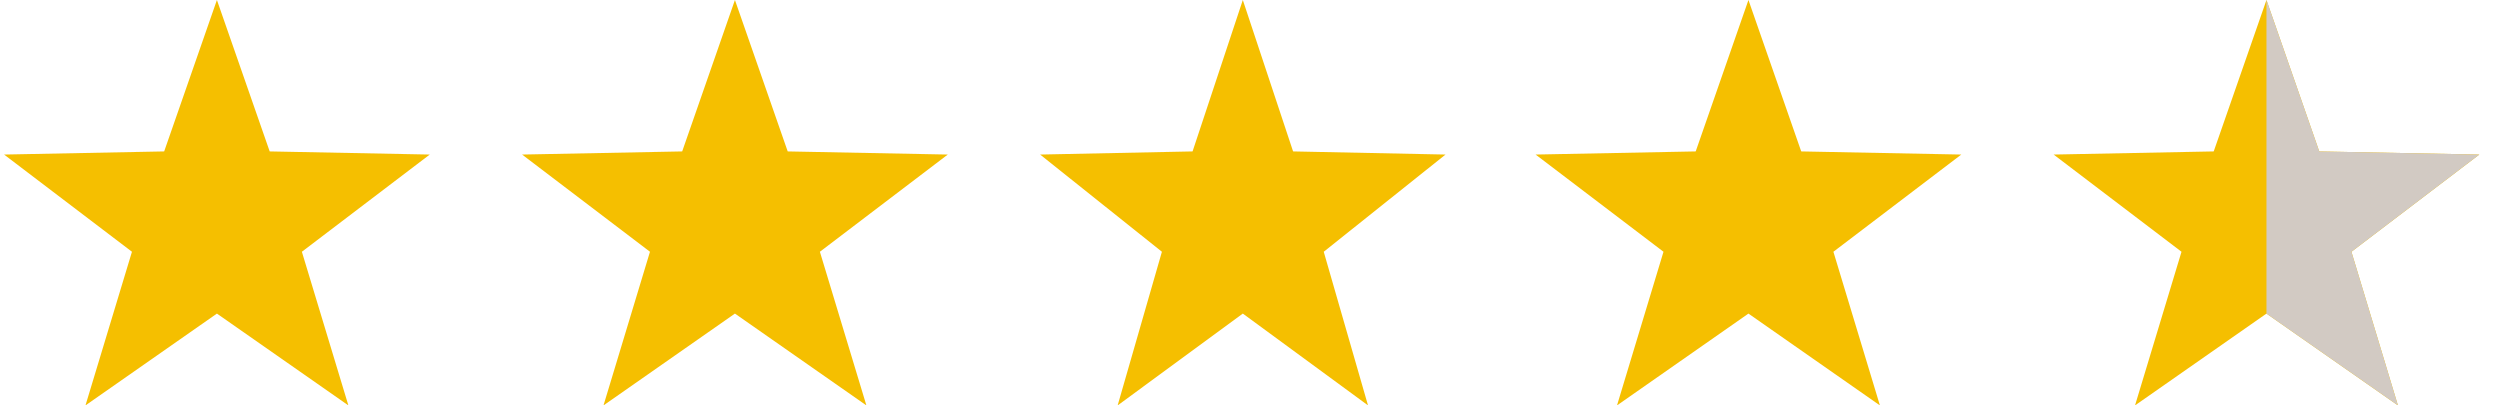
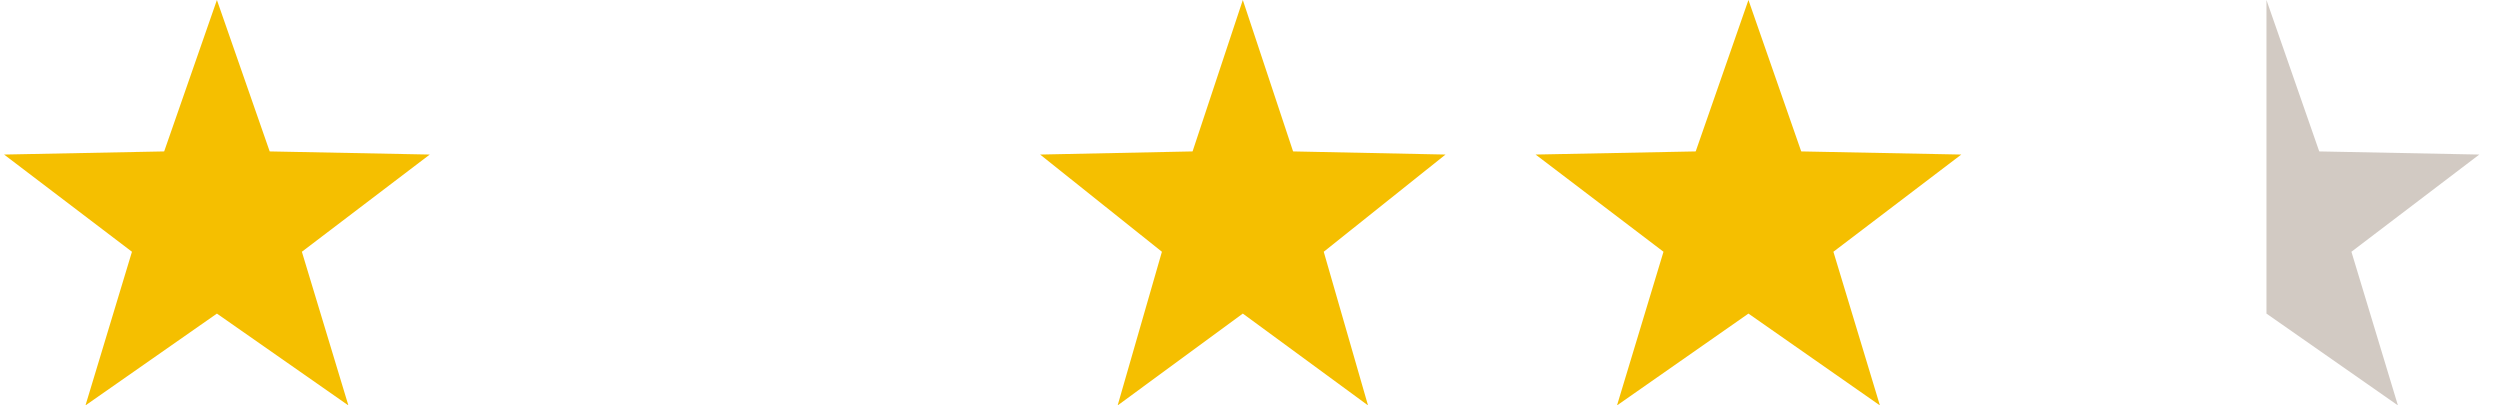
<svg xmlns="http://www.w3.org/2000/svg" width="111" height="18" viewBox="0 0 111 18" fill="none">
  <path d="M9.631 0L11.974 6.723L19.081 6.862L13.403 11.178L15.468 18L9.631 13.923L3.795 18L5.859 11.178L0.181 6.862L7.289 6.723L9.631 0Z" fill="#F5BF00" />
  <path d="M55.181 0L57.413 6.723L64.181 6.862L58.774 11.178L60.74 18L55.181 13.923L49.623 18L51.589 11.178L46.181 6.862L52.95 6.723L55.181 0Z" fill="#F5BF00" />
-   <path d="M32.631 0L34.974 6.723L42.081 6.862L36.403 11.178L38.468 18L32.631 13.923L26.795 18L28.859 11.178L23.181 6.862L30.289 6.723L32.631 0Z" fill="#F5BF00" />
  <path d="M77.631 0L79.974 6.723L87.081 6.862L81.403 11.178L83.468 18L77.631 13.923L71.795 18L73.859 11.178L68.181 6.862L75.289 6.723L77.631 0Z" fill="#F5BF00" />
-   <path d="M100.631 0L102.974 6.723L110.081 6.862L104.403 11.178L106.468 18L100.631 13.923L94.795 18L96.859 11.178L91.181 6.862L98.289 6.723L100.631 0Z" fill="#F5BF00" />
  <path d="M102.974 6.723L100.631 0V13.923L106.468 18L104.403 11.178L110.081 6.862L102.974 6.723Z" fill="#D2CAC3" />
</svg>